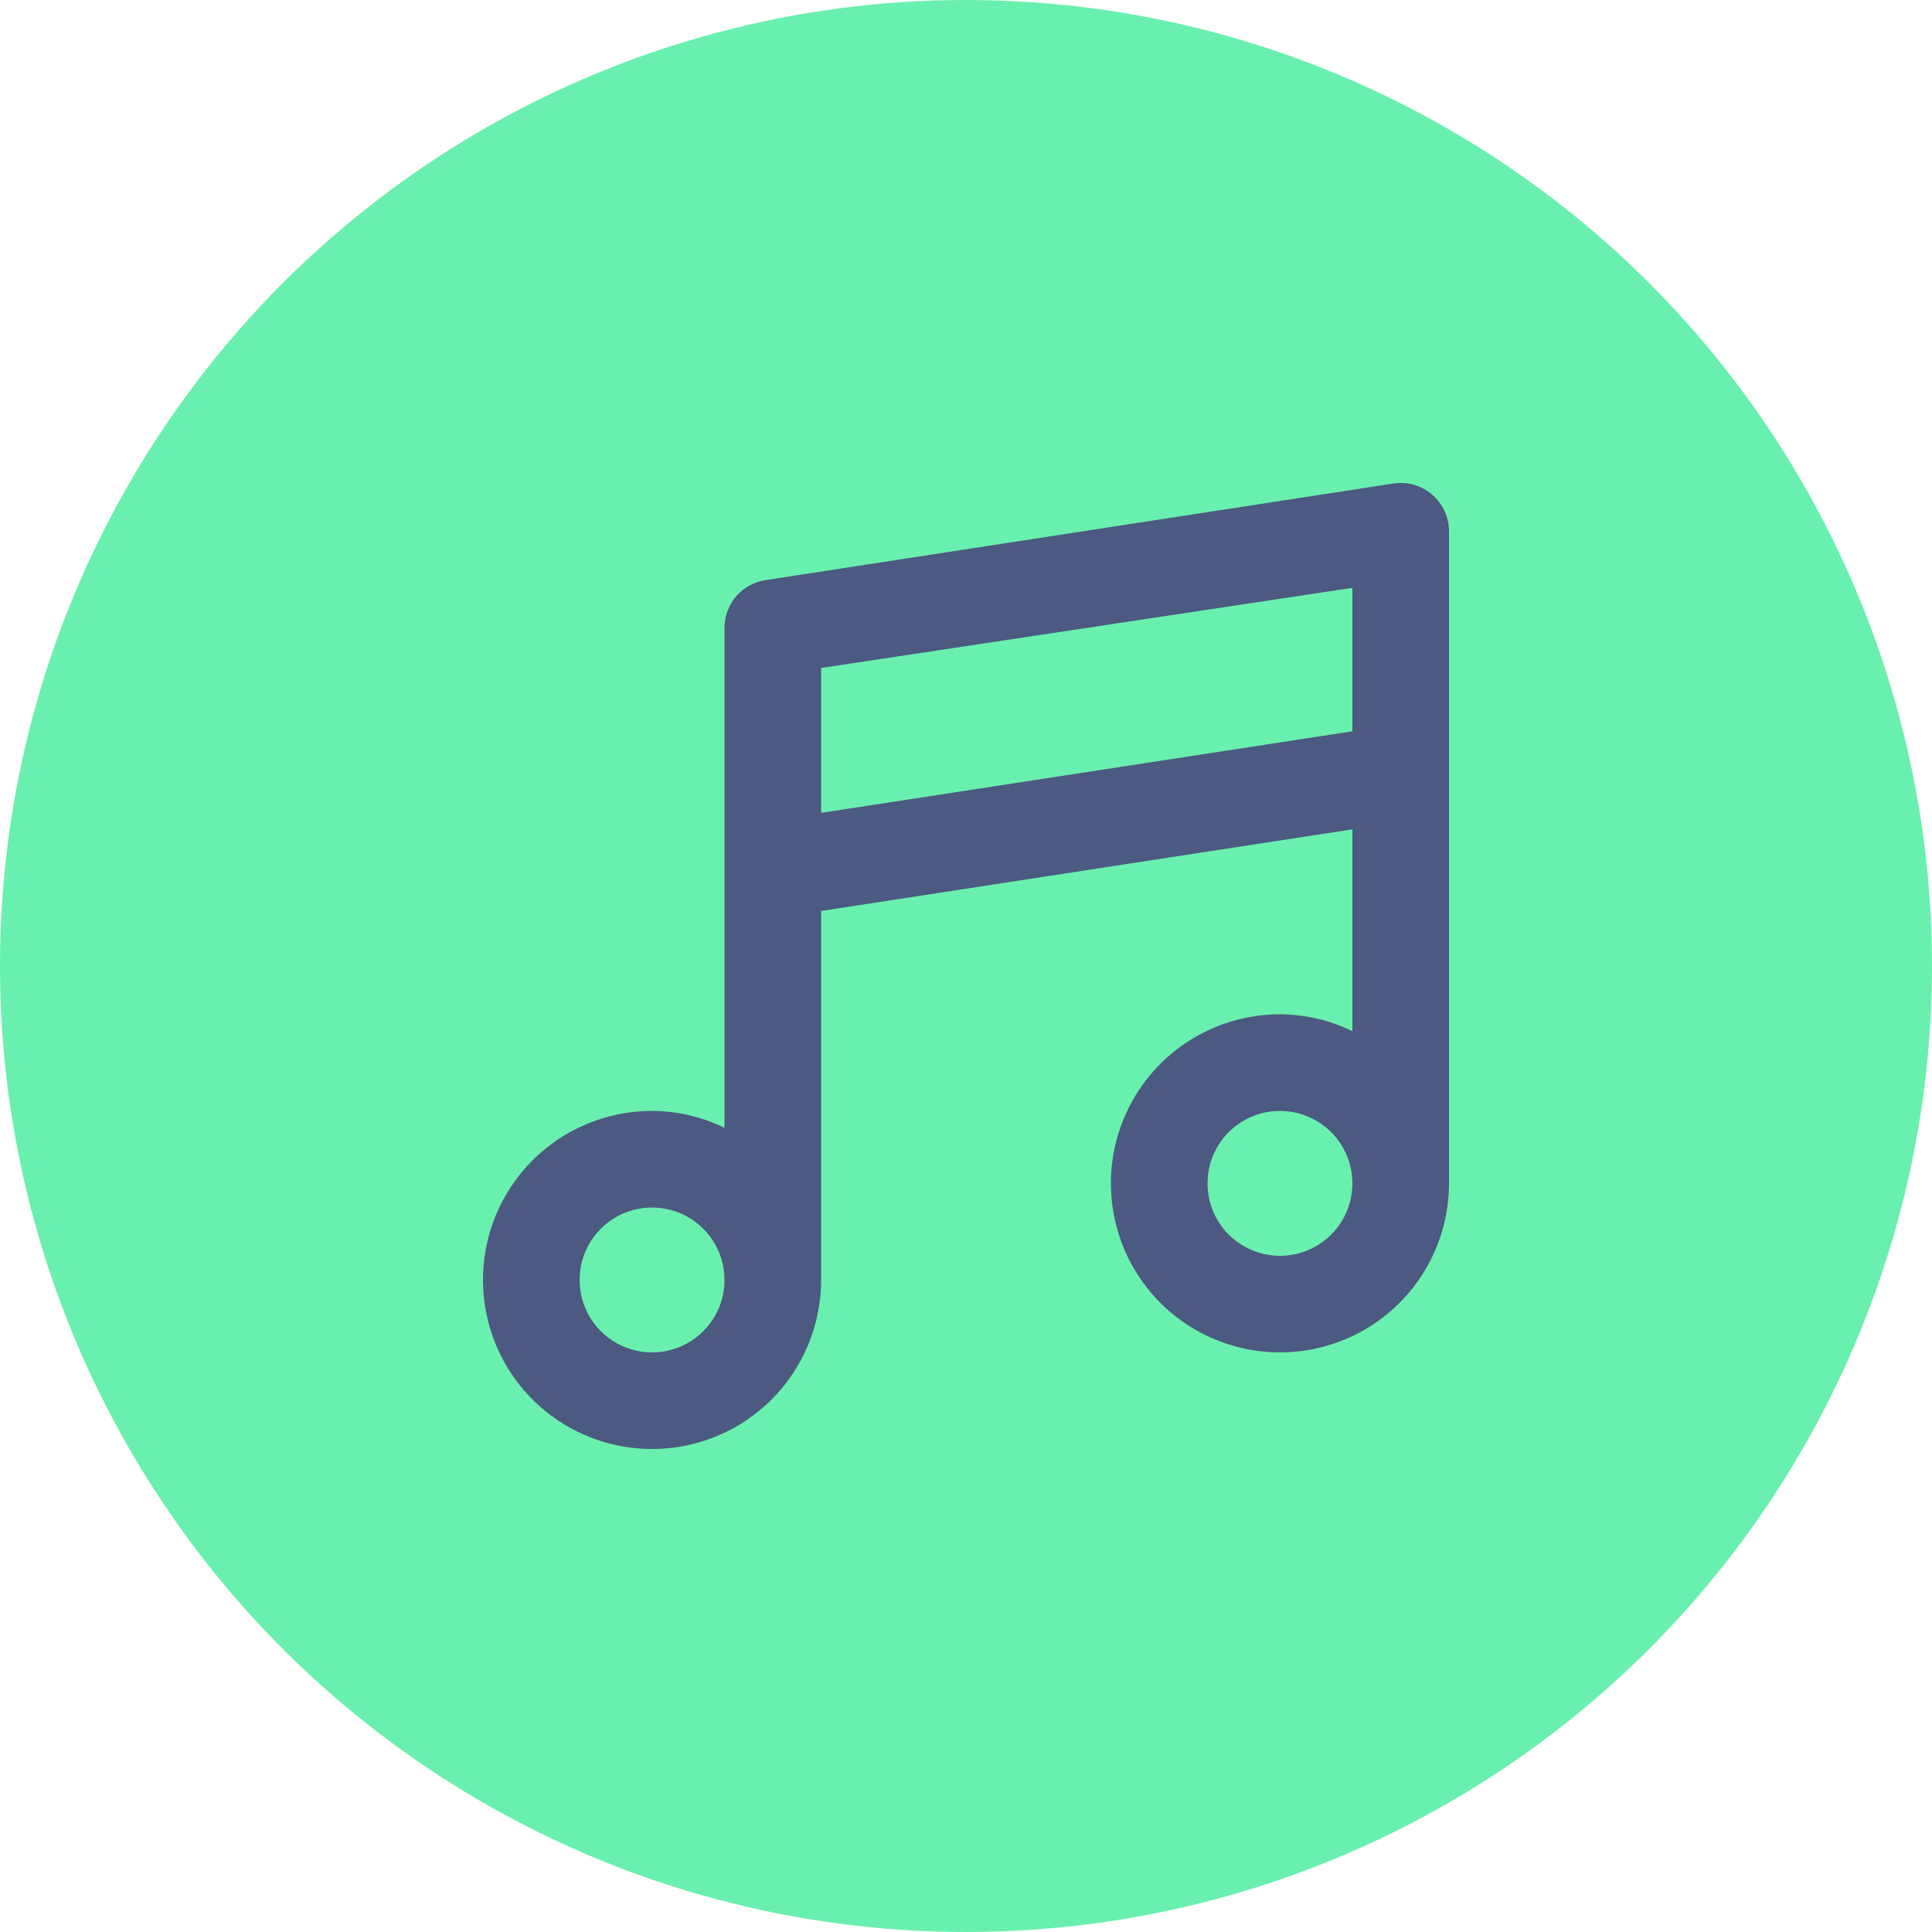
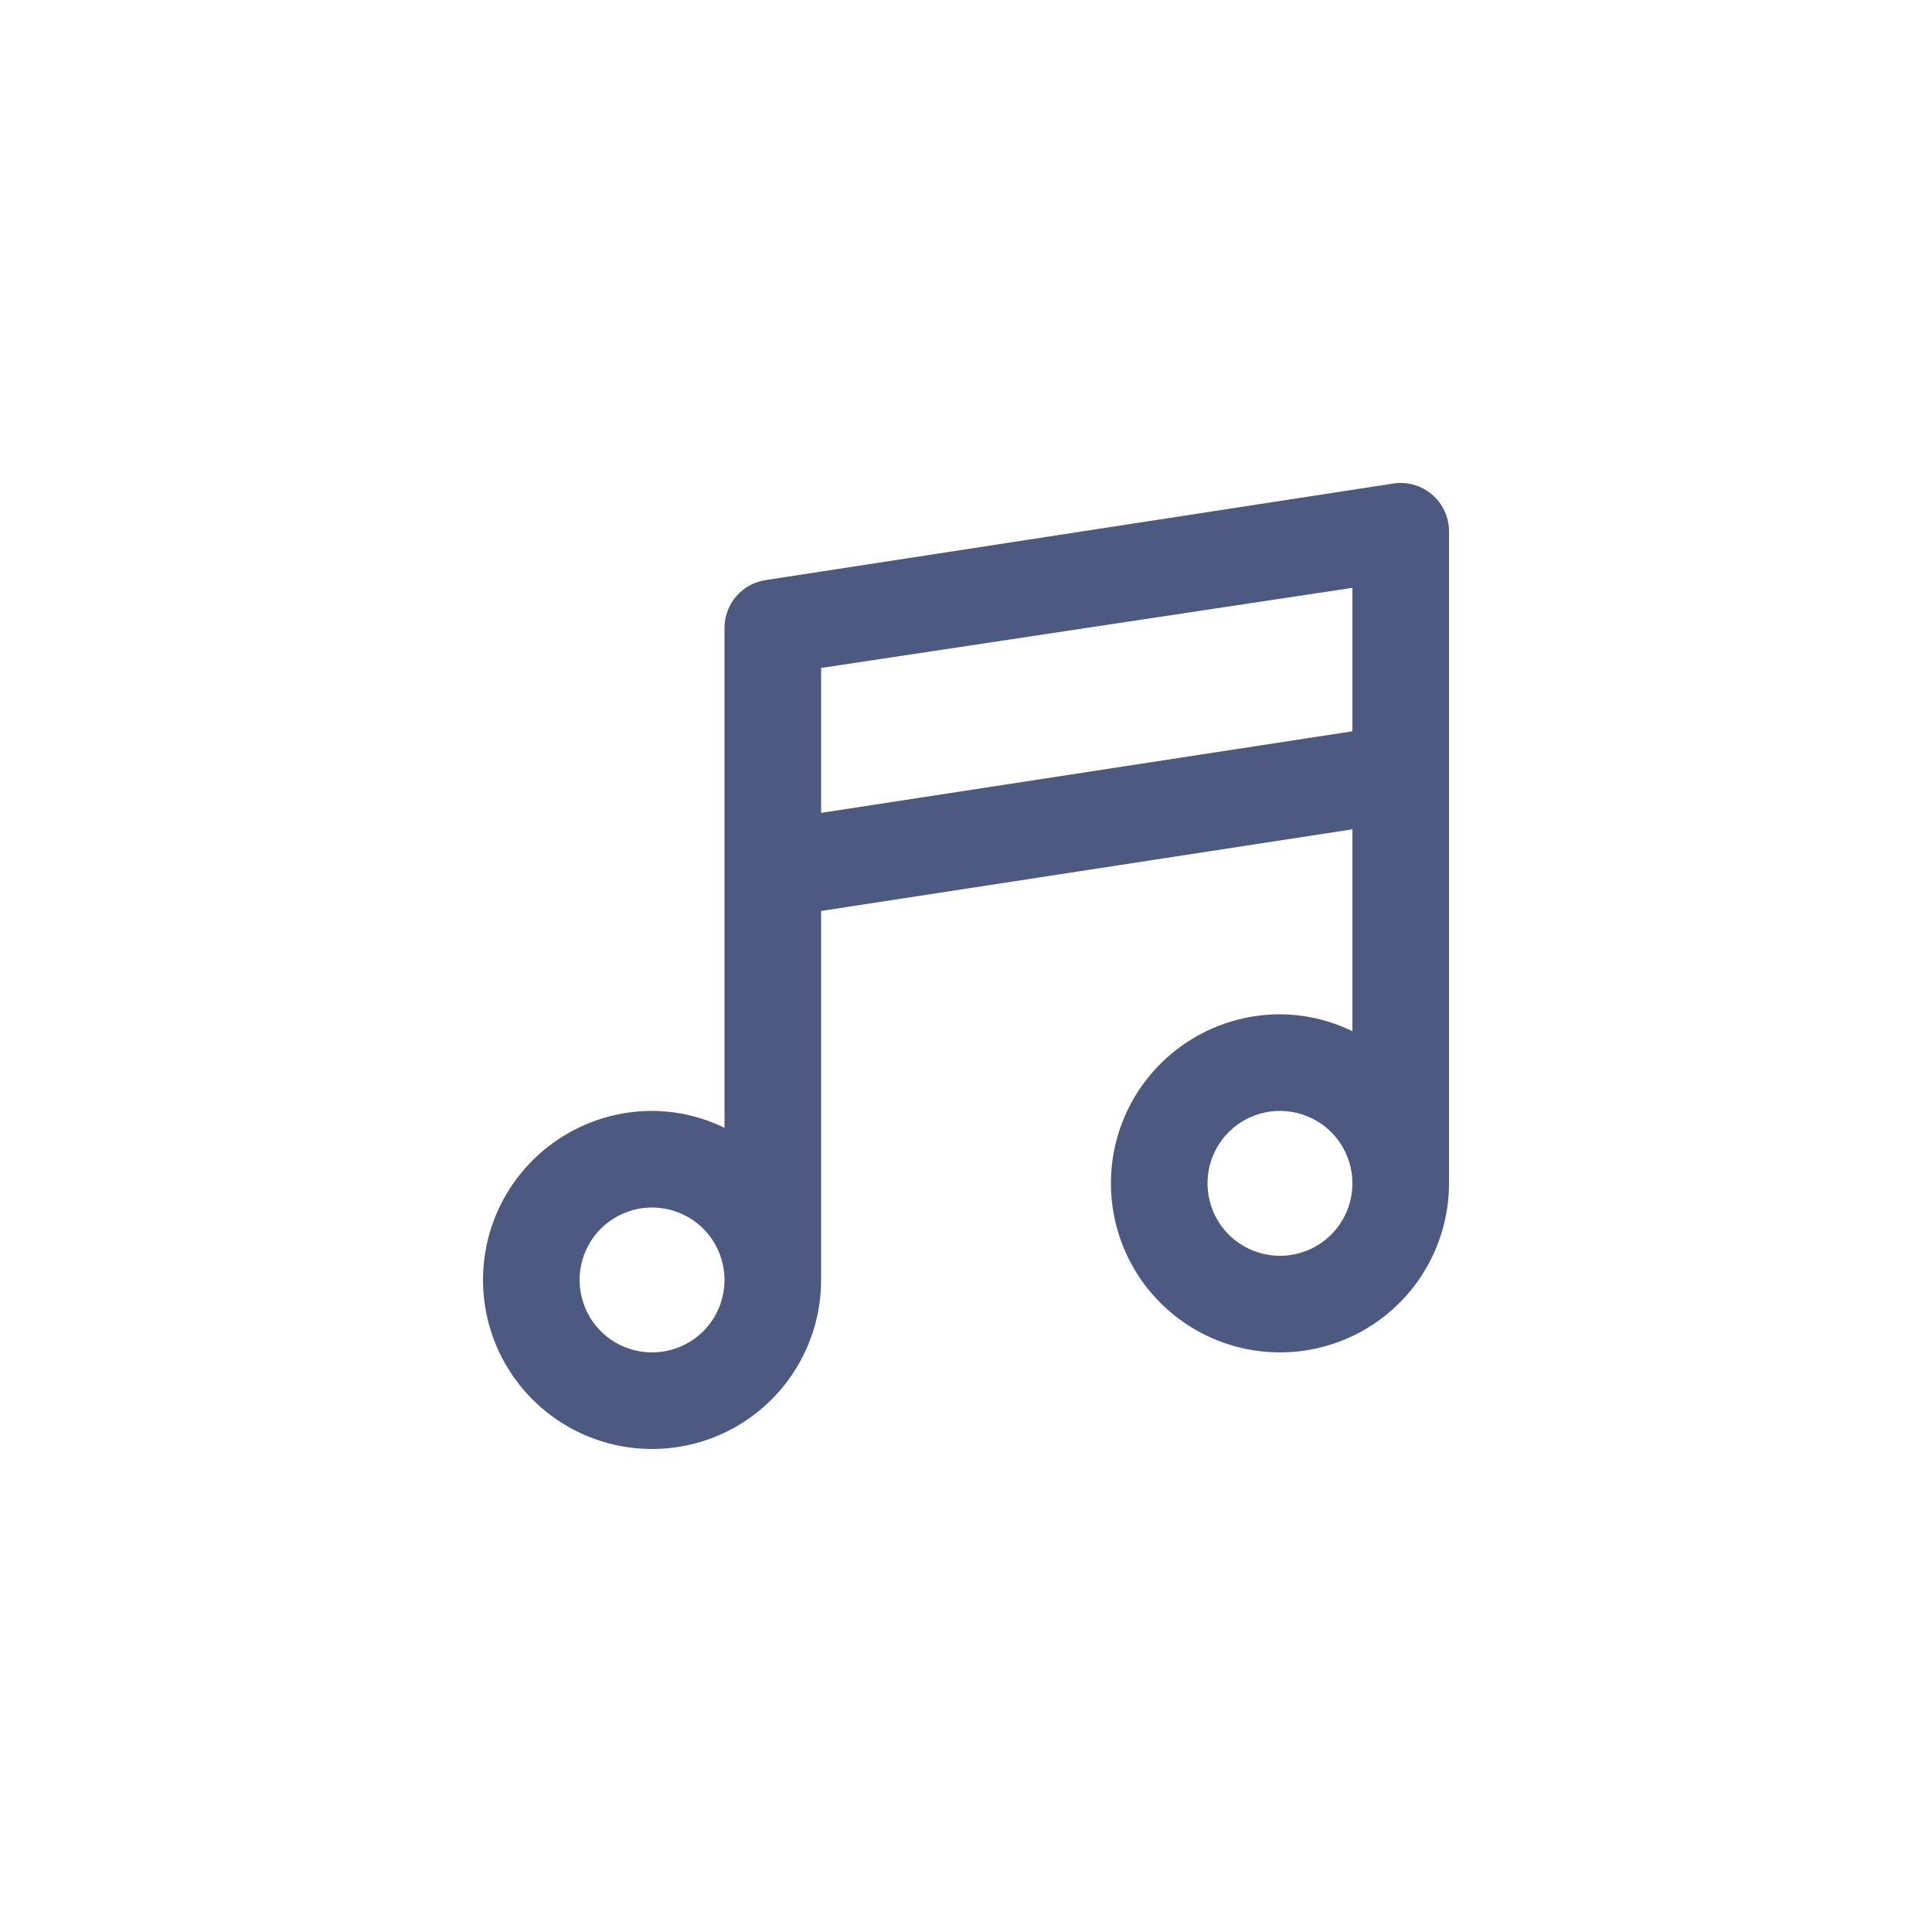
<svg xmlns="http://www.w3.org/2000/svg" width="35" height="35" viewBox="0 0 35 35" fill="none">
-   <circle cx="17.5" cy="17.5" r="17.5" fill="#69F0AE" />
  <path d="M25.944 8.96C25.848 8.878 25.736 8.818 25.616 8.783C25.495 8.748 25.368 8.74 25.244 8.759L13.869 10.509C13.662 10.54 13.473 10.645 13.336 10.804C13.2 10.963 13.125 11.165 13.125 11.375V20.431C12.716 20.232 12.268 20.127 11.812 20.125C11.207 20.125 10.615 20.305 10.111 20.641C9.607 20.978 9.215 21.456 8.983 22.015C8.751 22.575 8.691 23.191 8.809 23.785C8.927 24.379 9.219 24.925 9.647 25.353C10.075 25.781 10.621 26.073 11.215 26.191C11.809 26.309 12.425 26.249 12.985 26.017C13.544 25.785 14.022 25.393 14.359 24.889C14.695 24.385 14.875 23.793 14.875 23.188V16.503L24.5 15.024V18.681C24.091 18.482 23.642 18.377 23.188 18.375C22.582 18.375 21.99 18.555 21.486 18.891C20.982 19.228 20.59 19.706 20.358 20.265C20.126 20.825 20.066 21.441 20.184 22.035C20.302 22.629 20.594 23.175 21.022 23.603C21.45 24.031 21.996 24.323 22.59 24.441C23.184 24.559 23.8 24.499 24.36 24.267C24.919 24.035 25.397 23.643 25.734 23.139C26.07 22.635 26.25 22.043 26.25 21.438V9.625C26.25 9.499 26.223 9.374 26.17 9.259C26.117 9.144 26.04 9.042 25.944 8.96ZM11.812 24.5C11.553 24.5 11.299 24.423 11.083 24.279C10.867 24.135 10.699 23.93 10.6 23.69C10.501 23.45 10.475 23.186 10.525 22.931C10.576 22.677 10.701 22.443 10.884 22.259C11.068 22.076 11.302 21.951 11.556 21.9C11.811 21.85 12.075 21.876 12.315 21.975C12.555 22.074 12.76 22.242 12.904 22.458C13.048 22.674 13.125 22.928 13.125 23.188C13.125 23.536 12.987 23.869 12.741 24.116C12.494 24.362 12.161 24.5 11.812 24.5ZM23.188 22.75C22.928 22.75 22.674 22.673 22.458 22.529C22.242 22.385 22.074 22.18 21.975 21.94C21.876 21.7 21.85 21.436 21.9 21.181C21.951 20.927 22.076 20.693 22.259 20.509C22.443 20.326 22.677 20.201 22.931 20.15C23.186 20.1 23.45 20.126 23.69 20.225C23.93 20.324 24.135 20.492 24.279 20.708C24.423 20.924 24.5 21.178 24.5 21.438C24.5 21.786 24.362 22.119 24.116 22.366C23.869 22.612 23.536 22.75 23.188 22.75ZM24.5 13.248L14.875 14.726V12.101L24.5 10.649V13.248Z" fill="#4C5981" />
</svg>